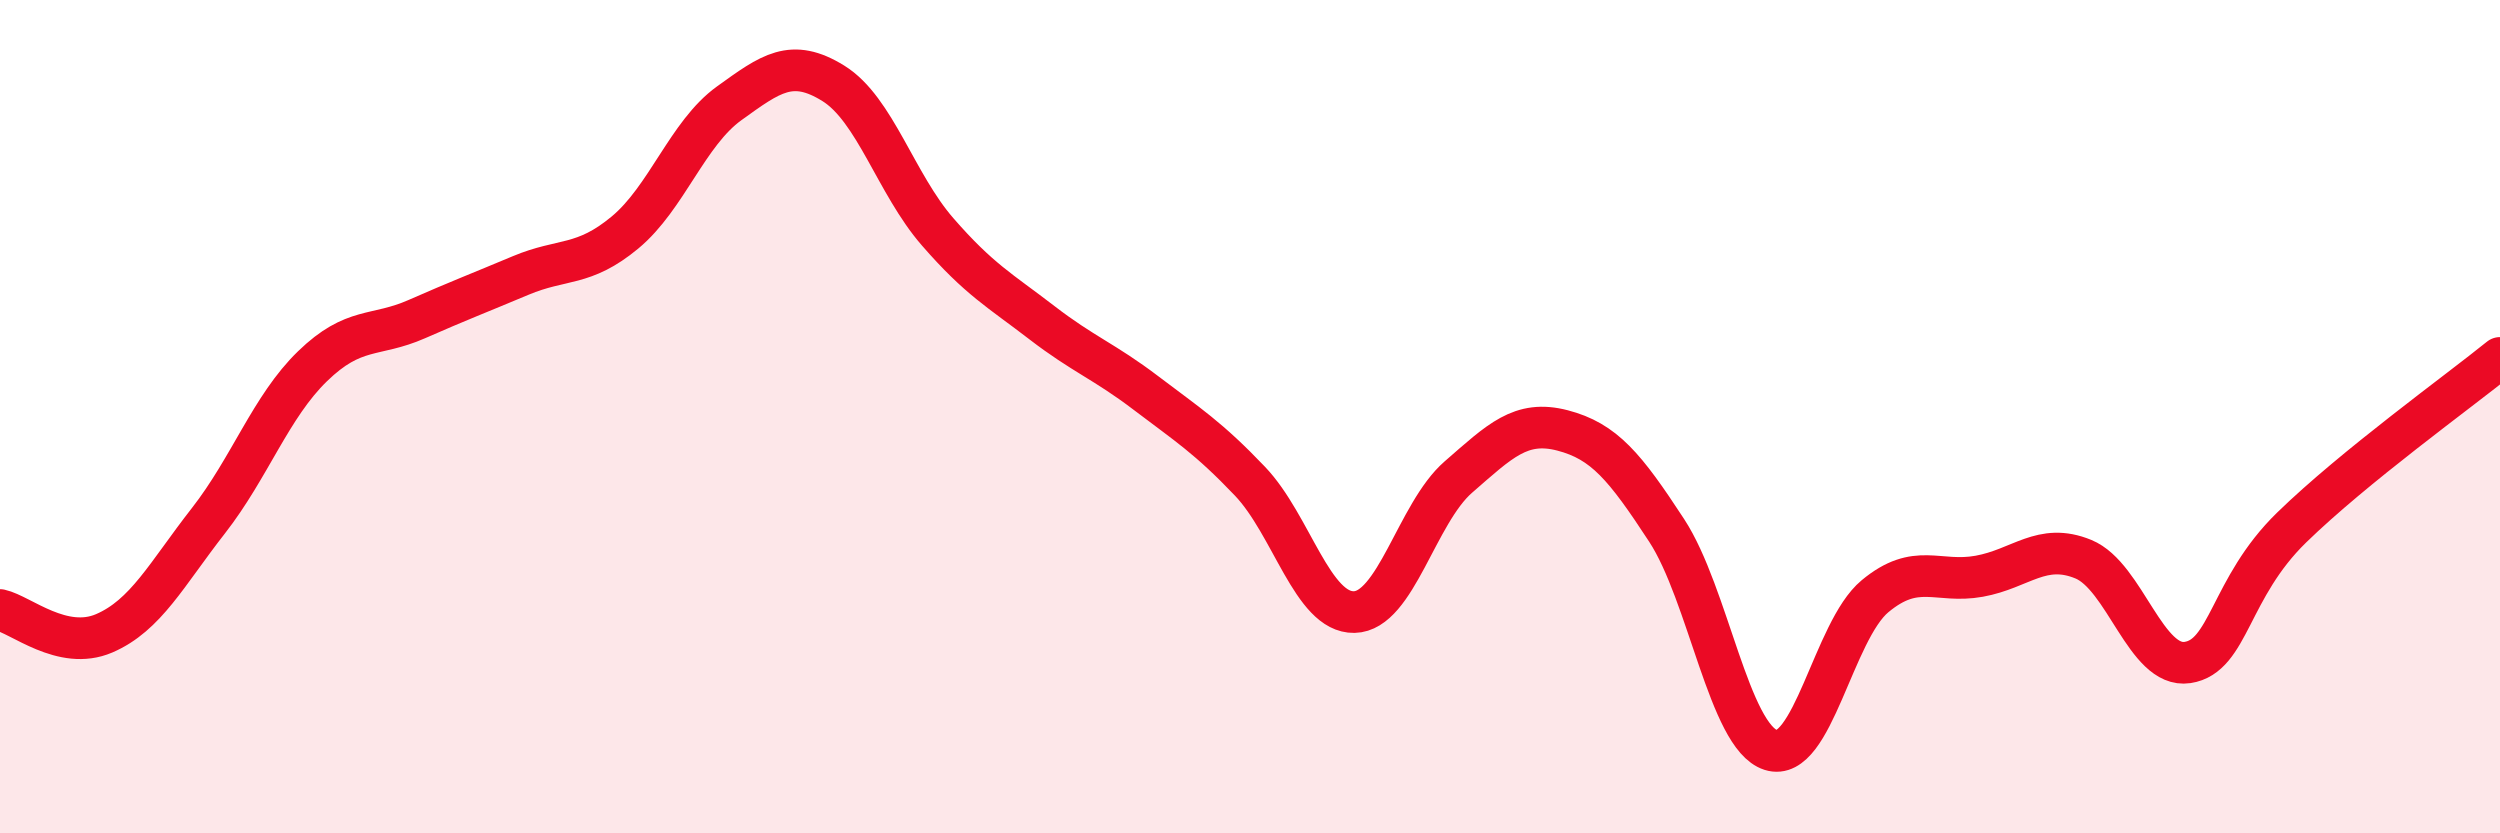
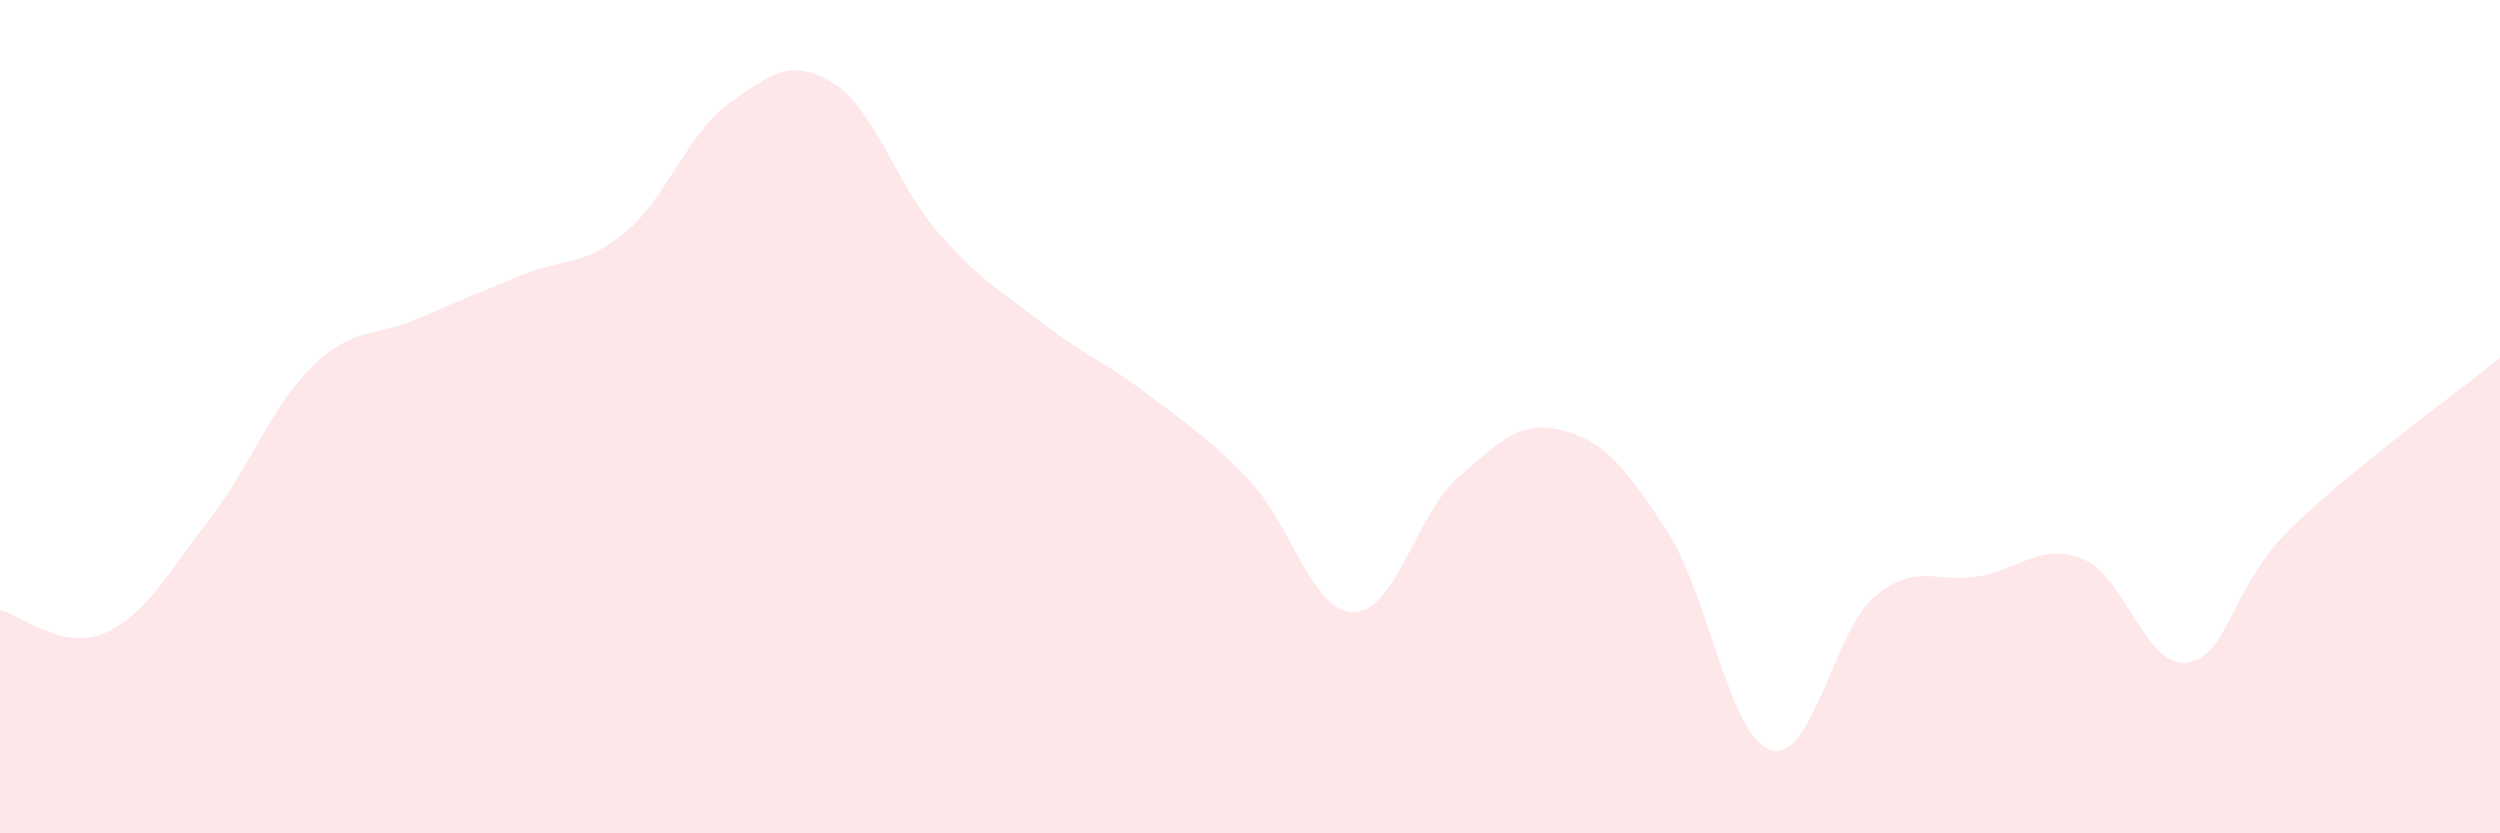
<svg xmlns="http://www.w3.org/2000/svg" width="60" height="20" viewBox="0 0 60 20">
  <path d="M 0,14.64 C 0.5,14.75 1.5,15.63 2.5,15.2 C 3.5,14.77 4,13.78 5,12.5 C 6,11.22 6.5,9.76 7.5,8.79 C 8.5,7.82 9,8.1 10,7.66 C 11,7.22 11.5,7.03 12.5,6.61 C 13.5,6.19 14,6.41 15,5.58 C 16,4.75 16.5,3.2 17.5,2.48 C 18.5,1.76 19,1.38 20,2 C 21,2.62 21.5,4.41 22.5,5.56 C 23.5,6.71 24,6.97 25,7.74 C 26,8.51 26.5,8.67 27.5,9.43 C 28.5,10.19 29,10.5 30,11.55 C 31,12.6 31.5,14.71 32.5,14.69 C 33.5,14.67 34,12.32 35,11.45 C 36,10.58 36.5,10.07 37.5,10.33 C 38.5,10.59 39,11.2 40,12.73 C 41,14.26 41.5,17.68 42.5,18 C 43.5,18.32 44,15.14 45,14.31 C 46,13.48 46.5,14.01 47.5,13.83 C 48.5,13.65 49,13.01 50,13.42 C 51,13.83 51.5,16.05 52.5,15.9 C 53.5,15.75 53.5,14.12 55,12.66 C 56.5,11.2 59,9.4 60,8.59L60 20L0 20Z" fill="#EB0A25" opacity="0.1" stroke-linecap="round" stroke-linejoin="round" />
-   <path d="M 0,14.64 C 0.5,14.75 1.5,15.63 2.5,15.2 C 3.5,14.77 4,13.78 5,12.5 C 6,11.22 6.5,9.76 7.5,8.79 C 8.5,7.82 9,8.1 10,7.66 C 11,7.22 11.5,7.03 12.5,6.61 C 13.5,6.19 14,6.41 15,5.58 C 16,4.75 16.5,3.2 17.5,2.48 C 18.5,1.76 19,1.38 20,2 C 21,2.62 21.5,4.41 22.5,5.56 C 23.5,6.71 24,6.97 25,7.74 C 26,8.51 26.5,8.67 27.5,9.43 C 28.5,10.19 29,10.5 30,11.55 C 31,12.6 31.5,14.71 32.5,14.69 C 33.5,14.67 34,12.32 35,11.45 C 36,10.58 36.5,10.07 37.5,10.33 C 38.5,10.59 39,11.2 40,12.73 C 41,14.26 41.5,17.68 42.5,18 C 43.5,18.32 44,15.14 45,14.31 C 46,13.48 46.5,14.01 47.5,13.83 C 48.5,13.65 49,13.01 50,13.42 C 51,13.83 51.5,16.05 52.5,15.9 C 53.5,15.75 53.5,14.12 55,12.66 C 56.5,11.2 59,9.4 60,8.59" stroke="#EB0A25" stroke-width="1" fill="none" stroke-linecap="round" stroke-linejoin="round" />
</svg>